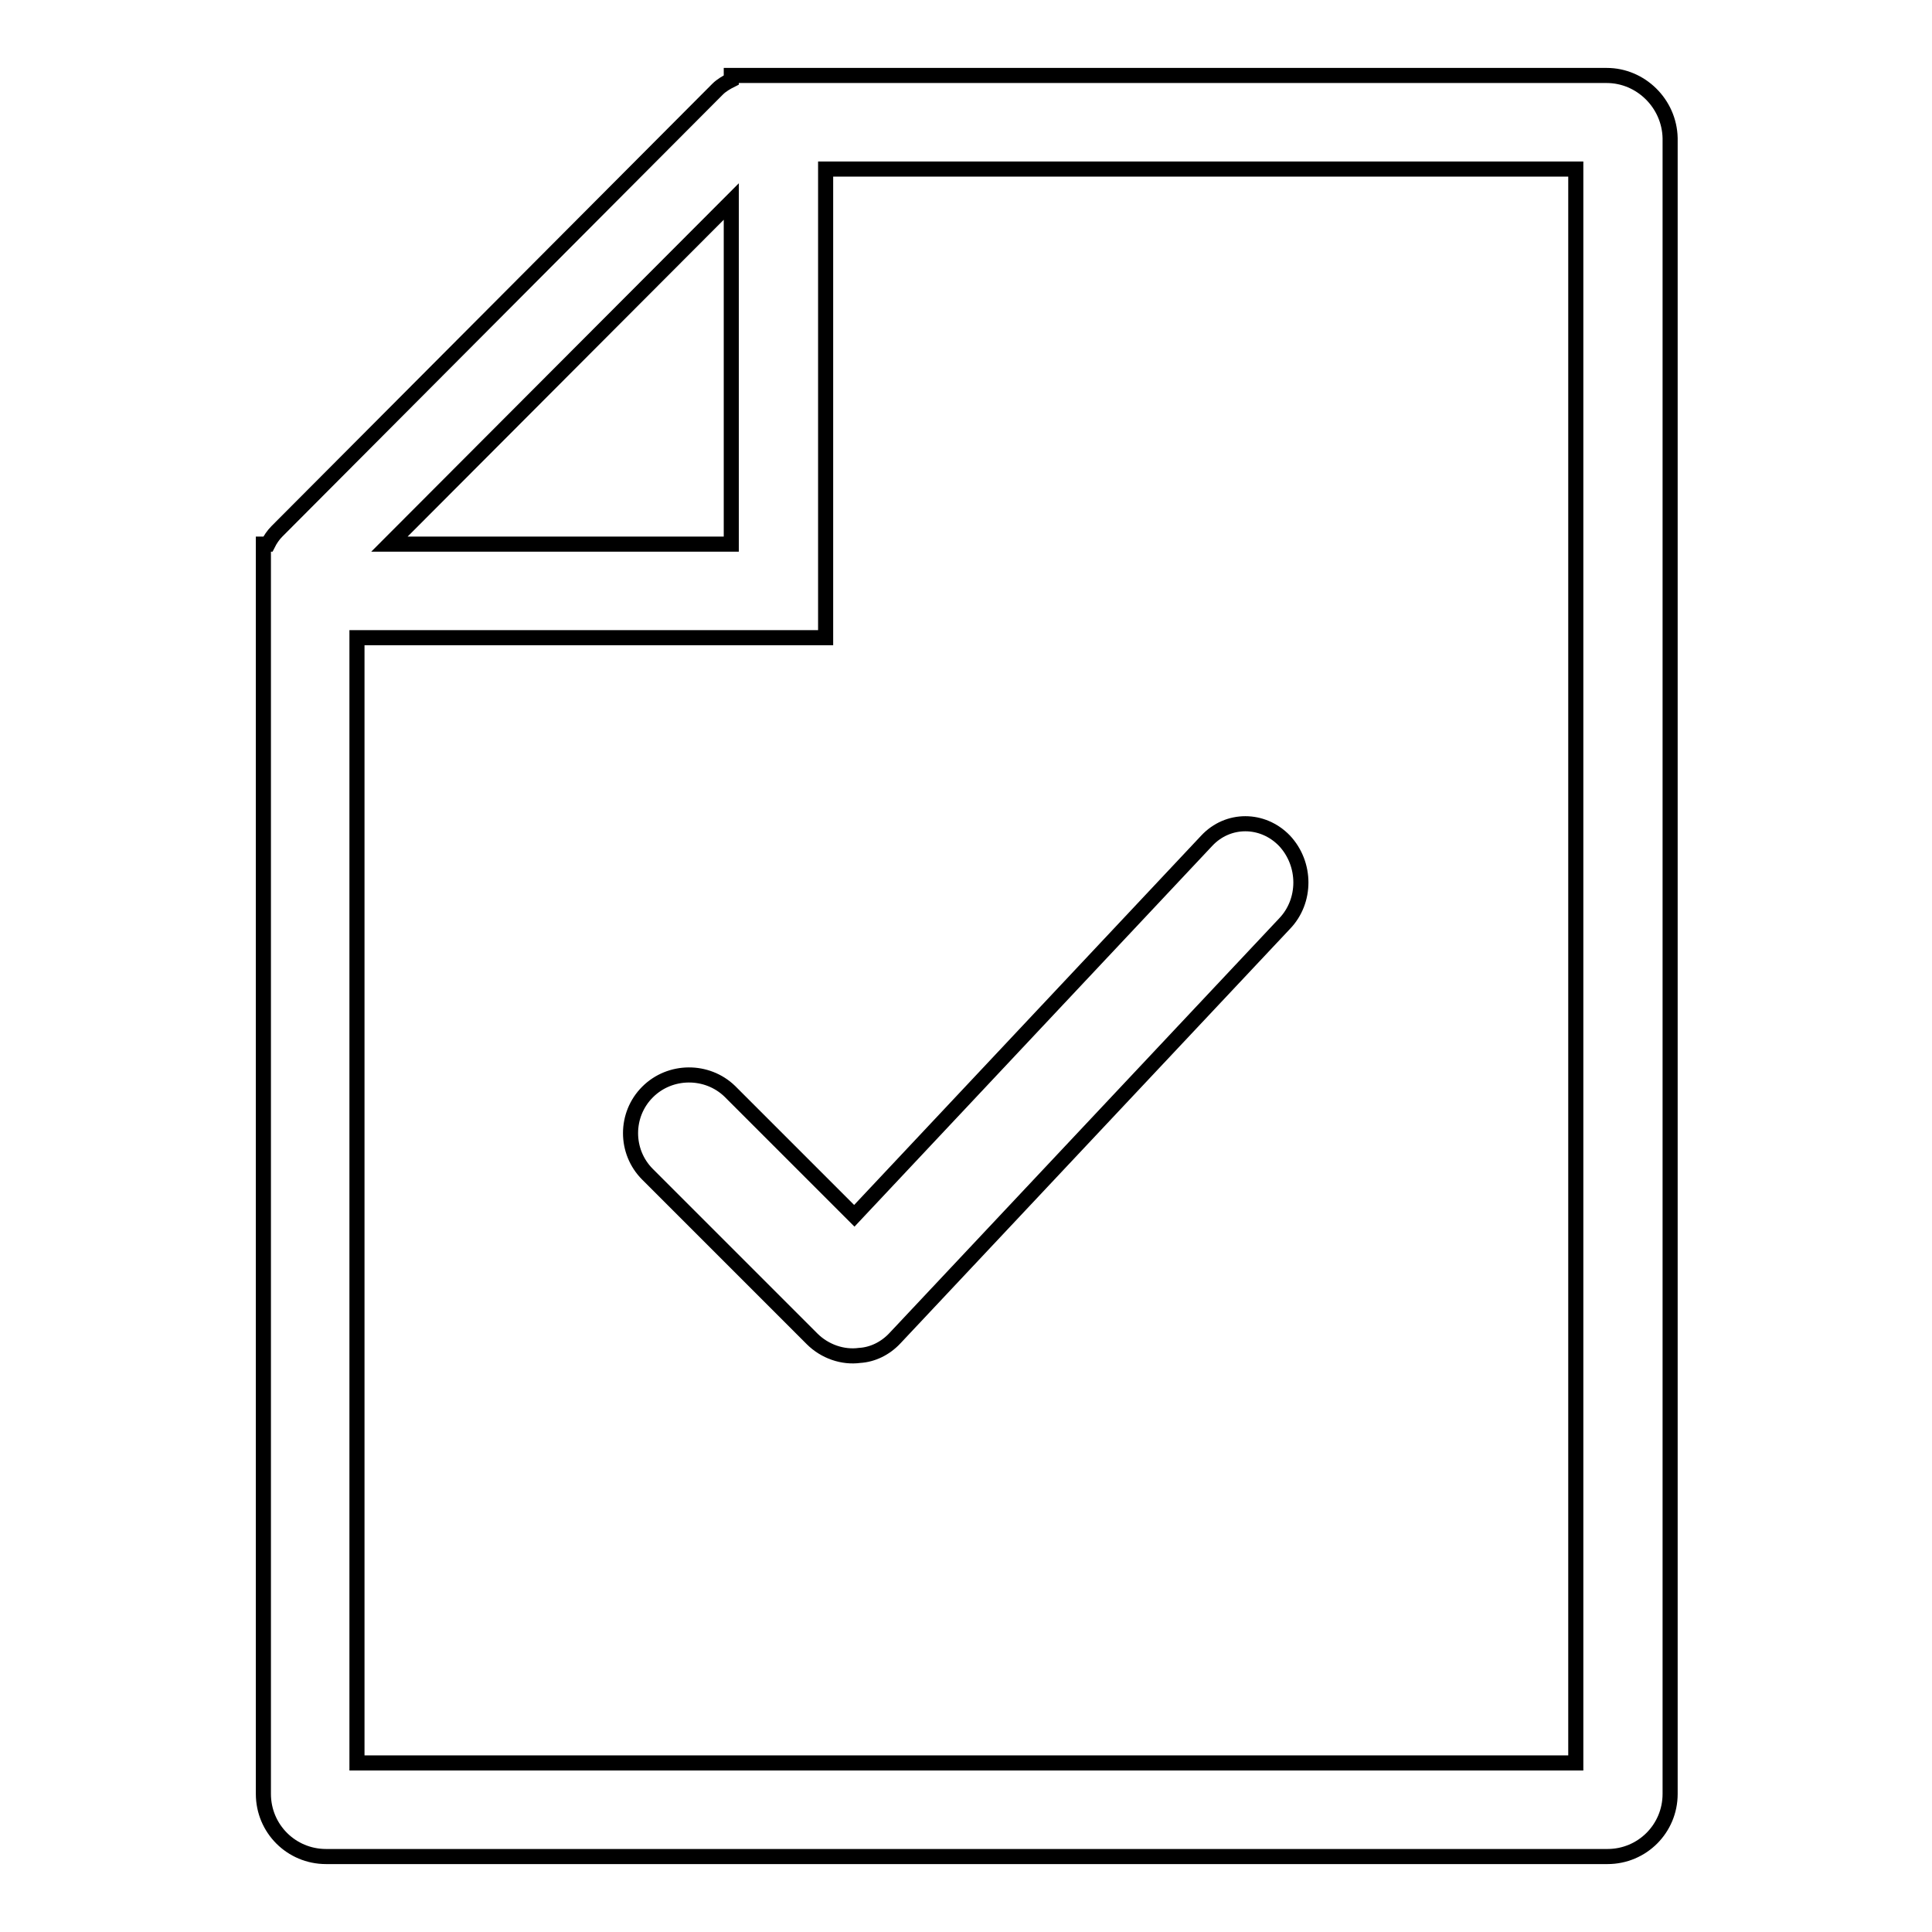
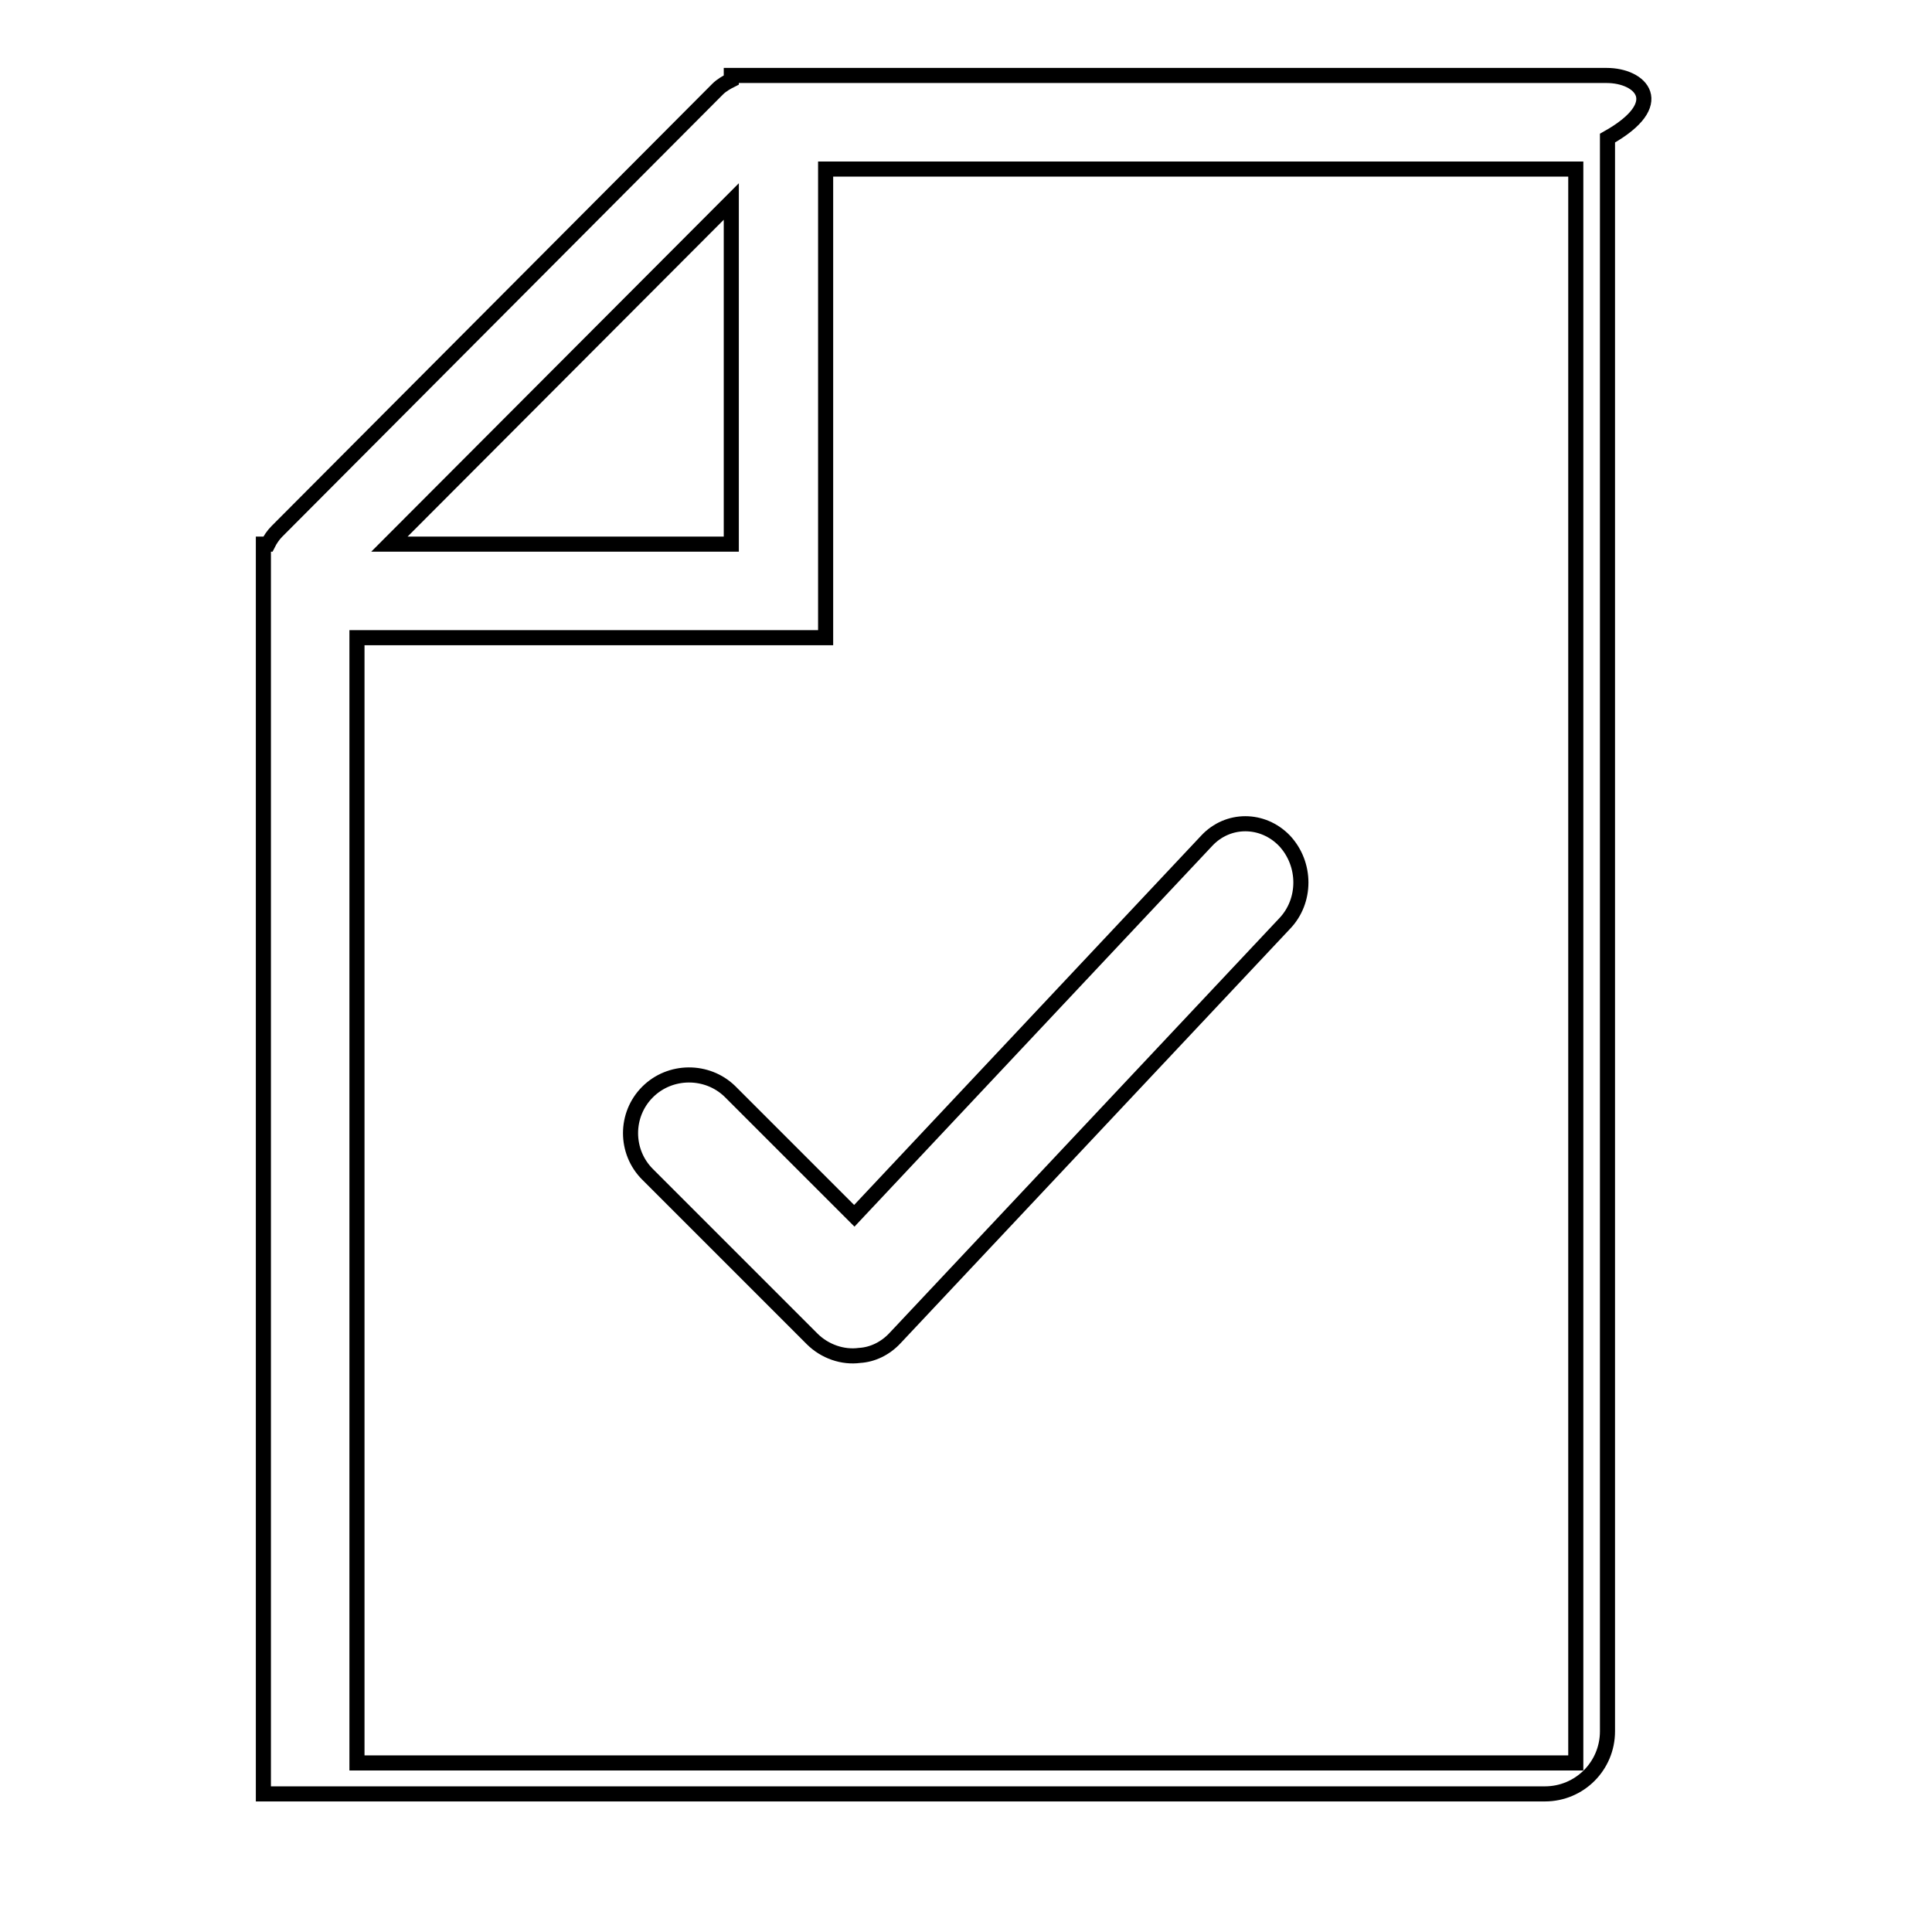
<svg xmlns="http://www.w3.org/2000/svg" version="1.1" x="0px" y="0px" viewBox="0 0 256 256" enable-background="new 0 0 256 256" xml:space="preserve">
  <g>
-     <path stroke-width="2" fill-opacity="0" stroke="#000000" d="M212.9,10H96.9v0.6c-0.6,0.3-1.3,0.7-1.8,1.2L36.7,70.4c-0.5,0.5-0.9,1.1-1.2,1.7h-0.6v165.6 c0,4.6,3.7,8.3,8.3,8.3h169.8c4.6,0,8.3-3.7,8.3-8.3V18.3C221.2,13.7,217.4,10,212.9,10z M96.9,26.7v45.4H51.6L96.9,26.7z  M208.7,233.6H47.3V84.5h62.1V22.4h99.4V233.6z M85.8,144.7c-3,3-3,7.9,0,10.9l21.8,21.8c1.7,1.7,4.1,2.5,6.3,2.2 c1.7-0.1,3.4-0.9,4.7-2.3l51.6-54.9c2.9-3,2.9-7.9,0-11c-2.9-3-7.5-3-10.3,0l-46.7,49.7l-16.5-16.5 C93.7,141.7,88.8,141.7,85.8,144.7z" />
+     <path stroke-width="2" fill-opacity="0" stroke="#000000" d="M212.9,10H96.9v0.6c-0.6,0.3-1.3,0.7-1.8,1.2L36.7,70.4c-0.5,0.5-0.9,1.1-1.2,1.7h-0.6v165.6 h169.8c4.6,0,8.3-3.7,8.3-8.3V18.3C221.2,13.7,217.4,10,212.9,10z M96.9,26.7v45.4H51.6L96.9,26.7z  M208.7,233.6H47.3V84.5h62.1V22.4h99.4V233.6z M85.8,144.7c-3,3-3,7.9,0,10.9l21.8,21.8c1.7,1.7,4.1,2.5,6.3,2.2 c1.7-0.1,3.4-0.9,4.7-2.3l51.6-54.9c2.9-3,2.9-7.9,0-11c-2.9-3-7.5-3-10.3,0l-46.7,49.7l-16.5-16.5 C93.7,141.7,88.8,141.7,85.8,144.7z" />
  </g>
</svg>